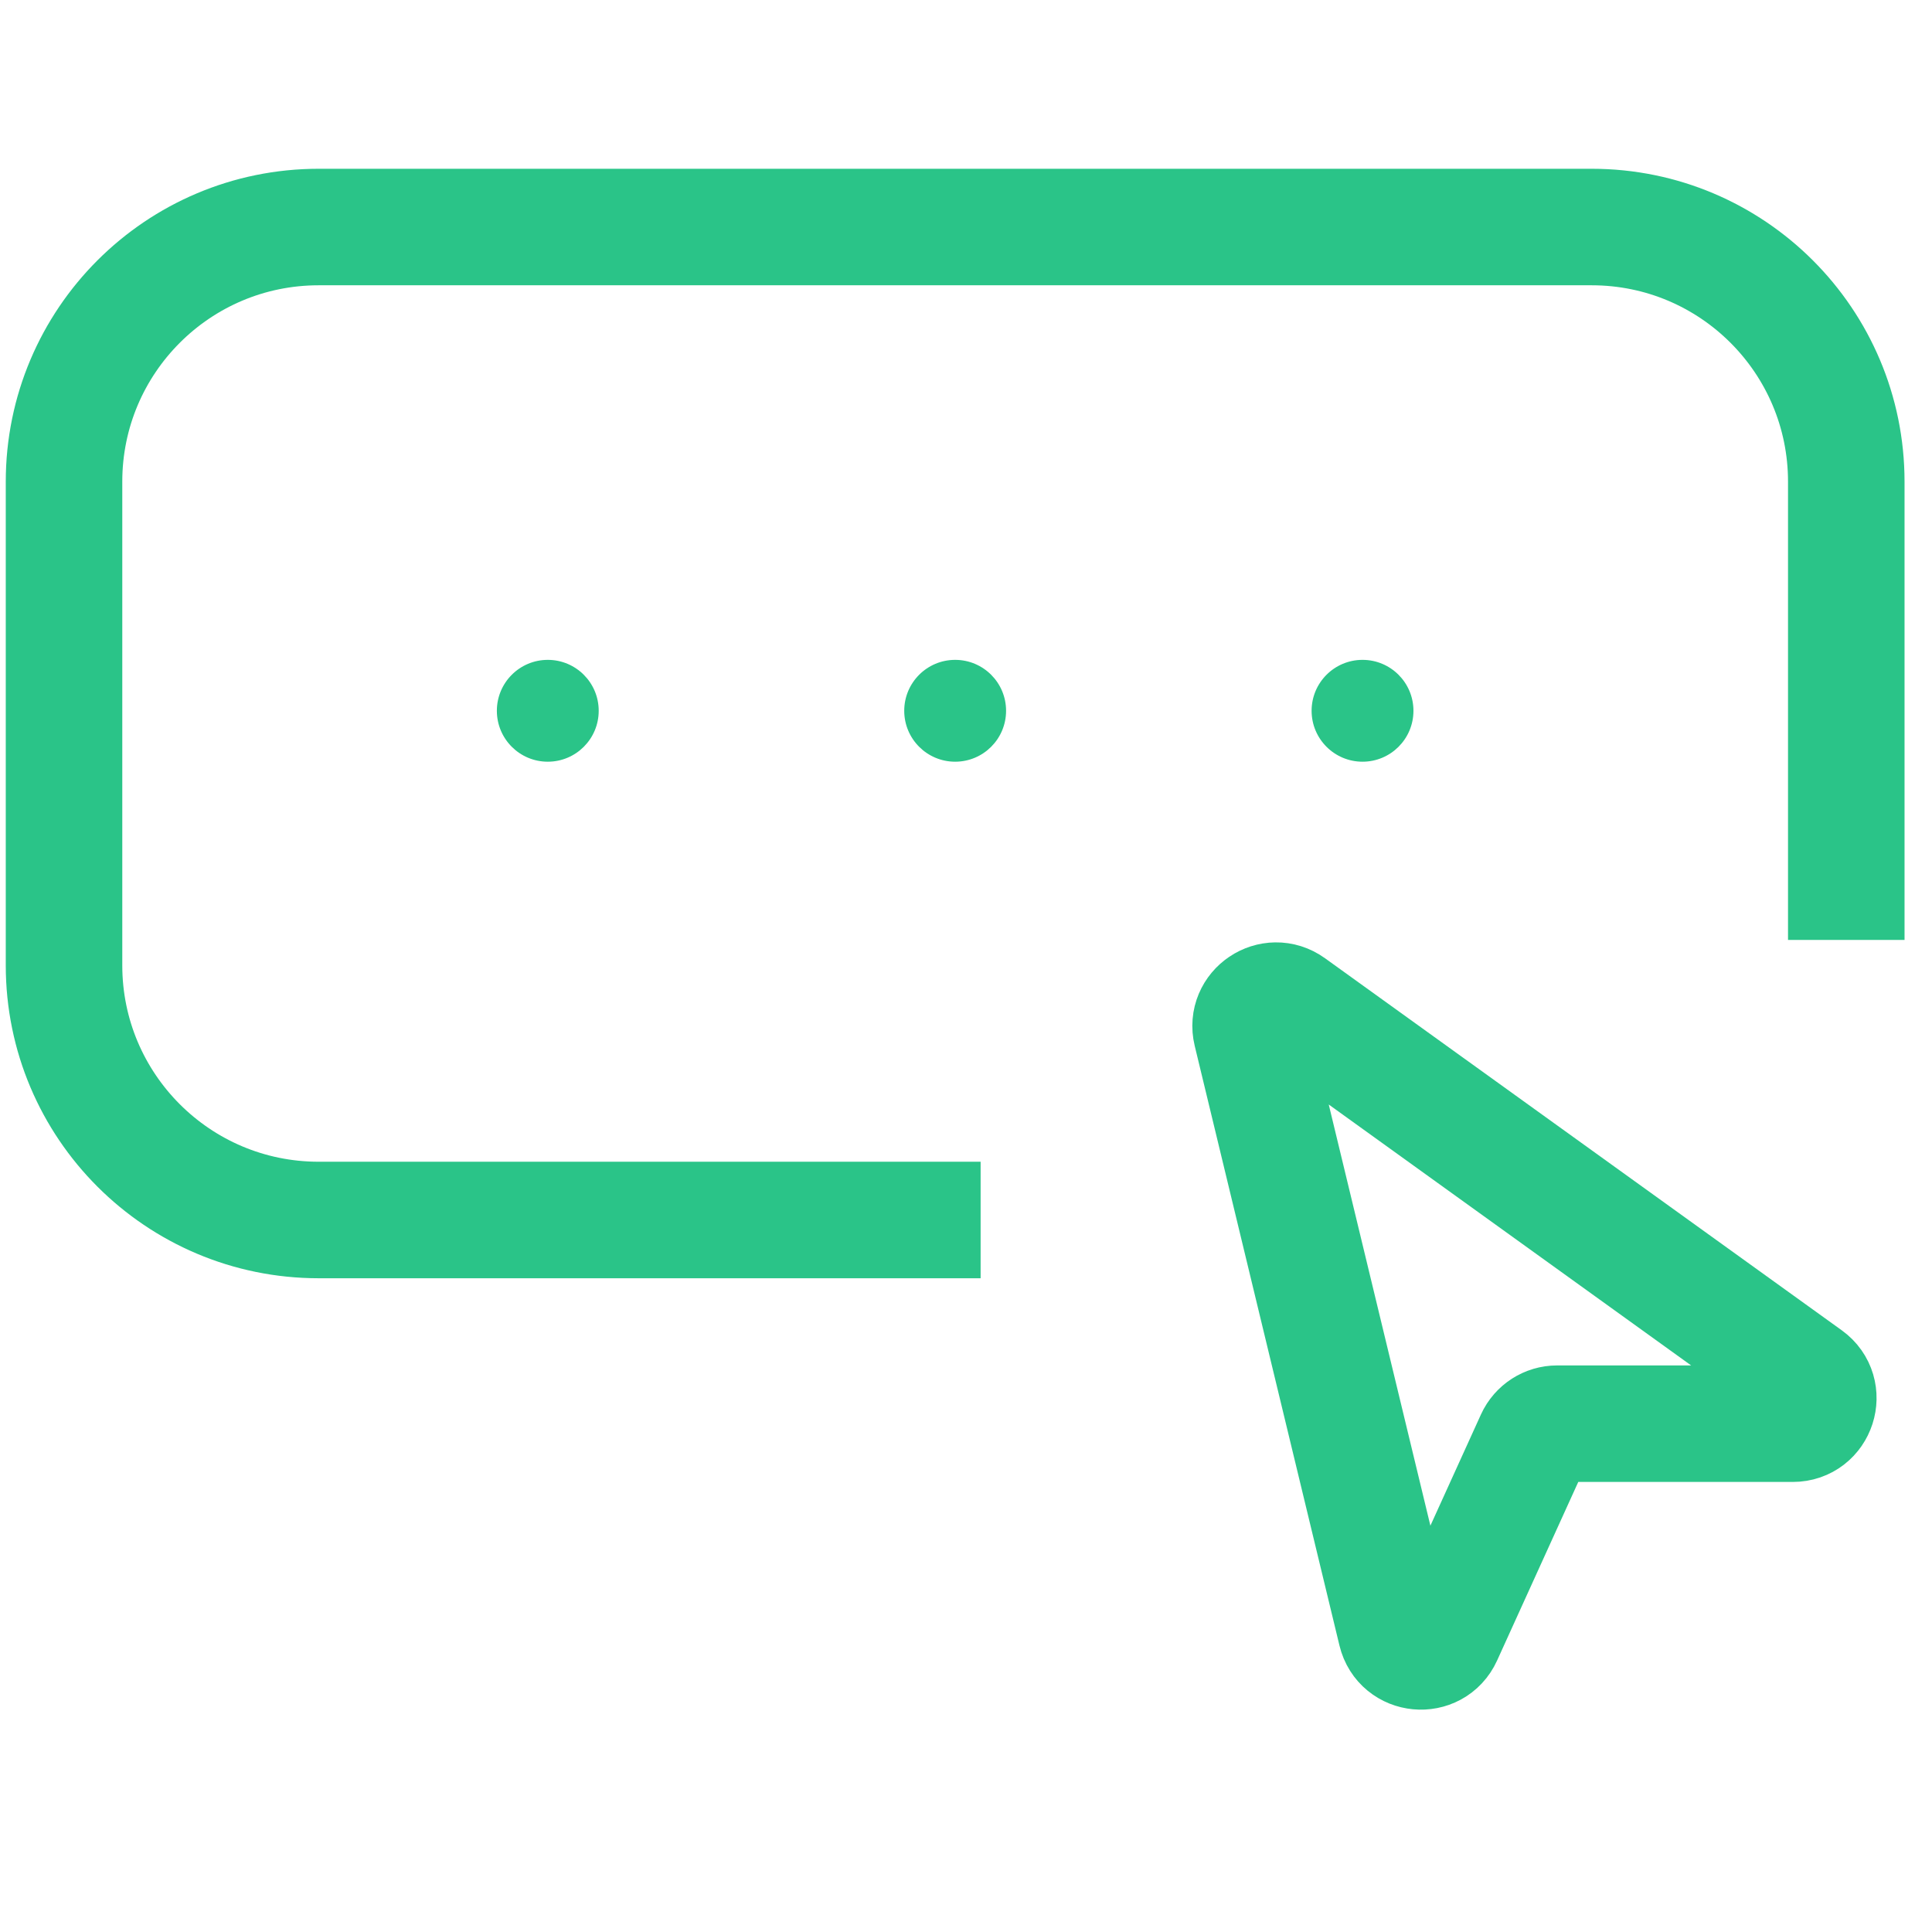
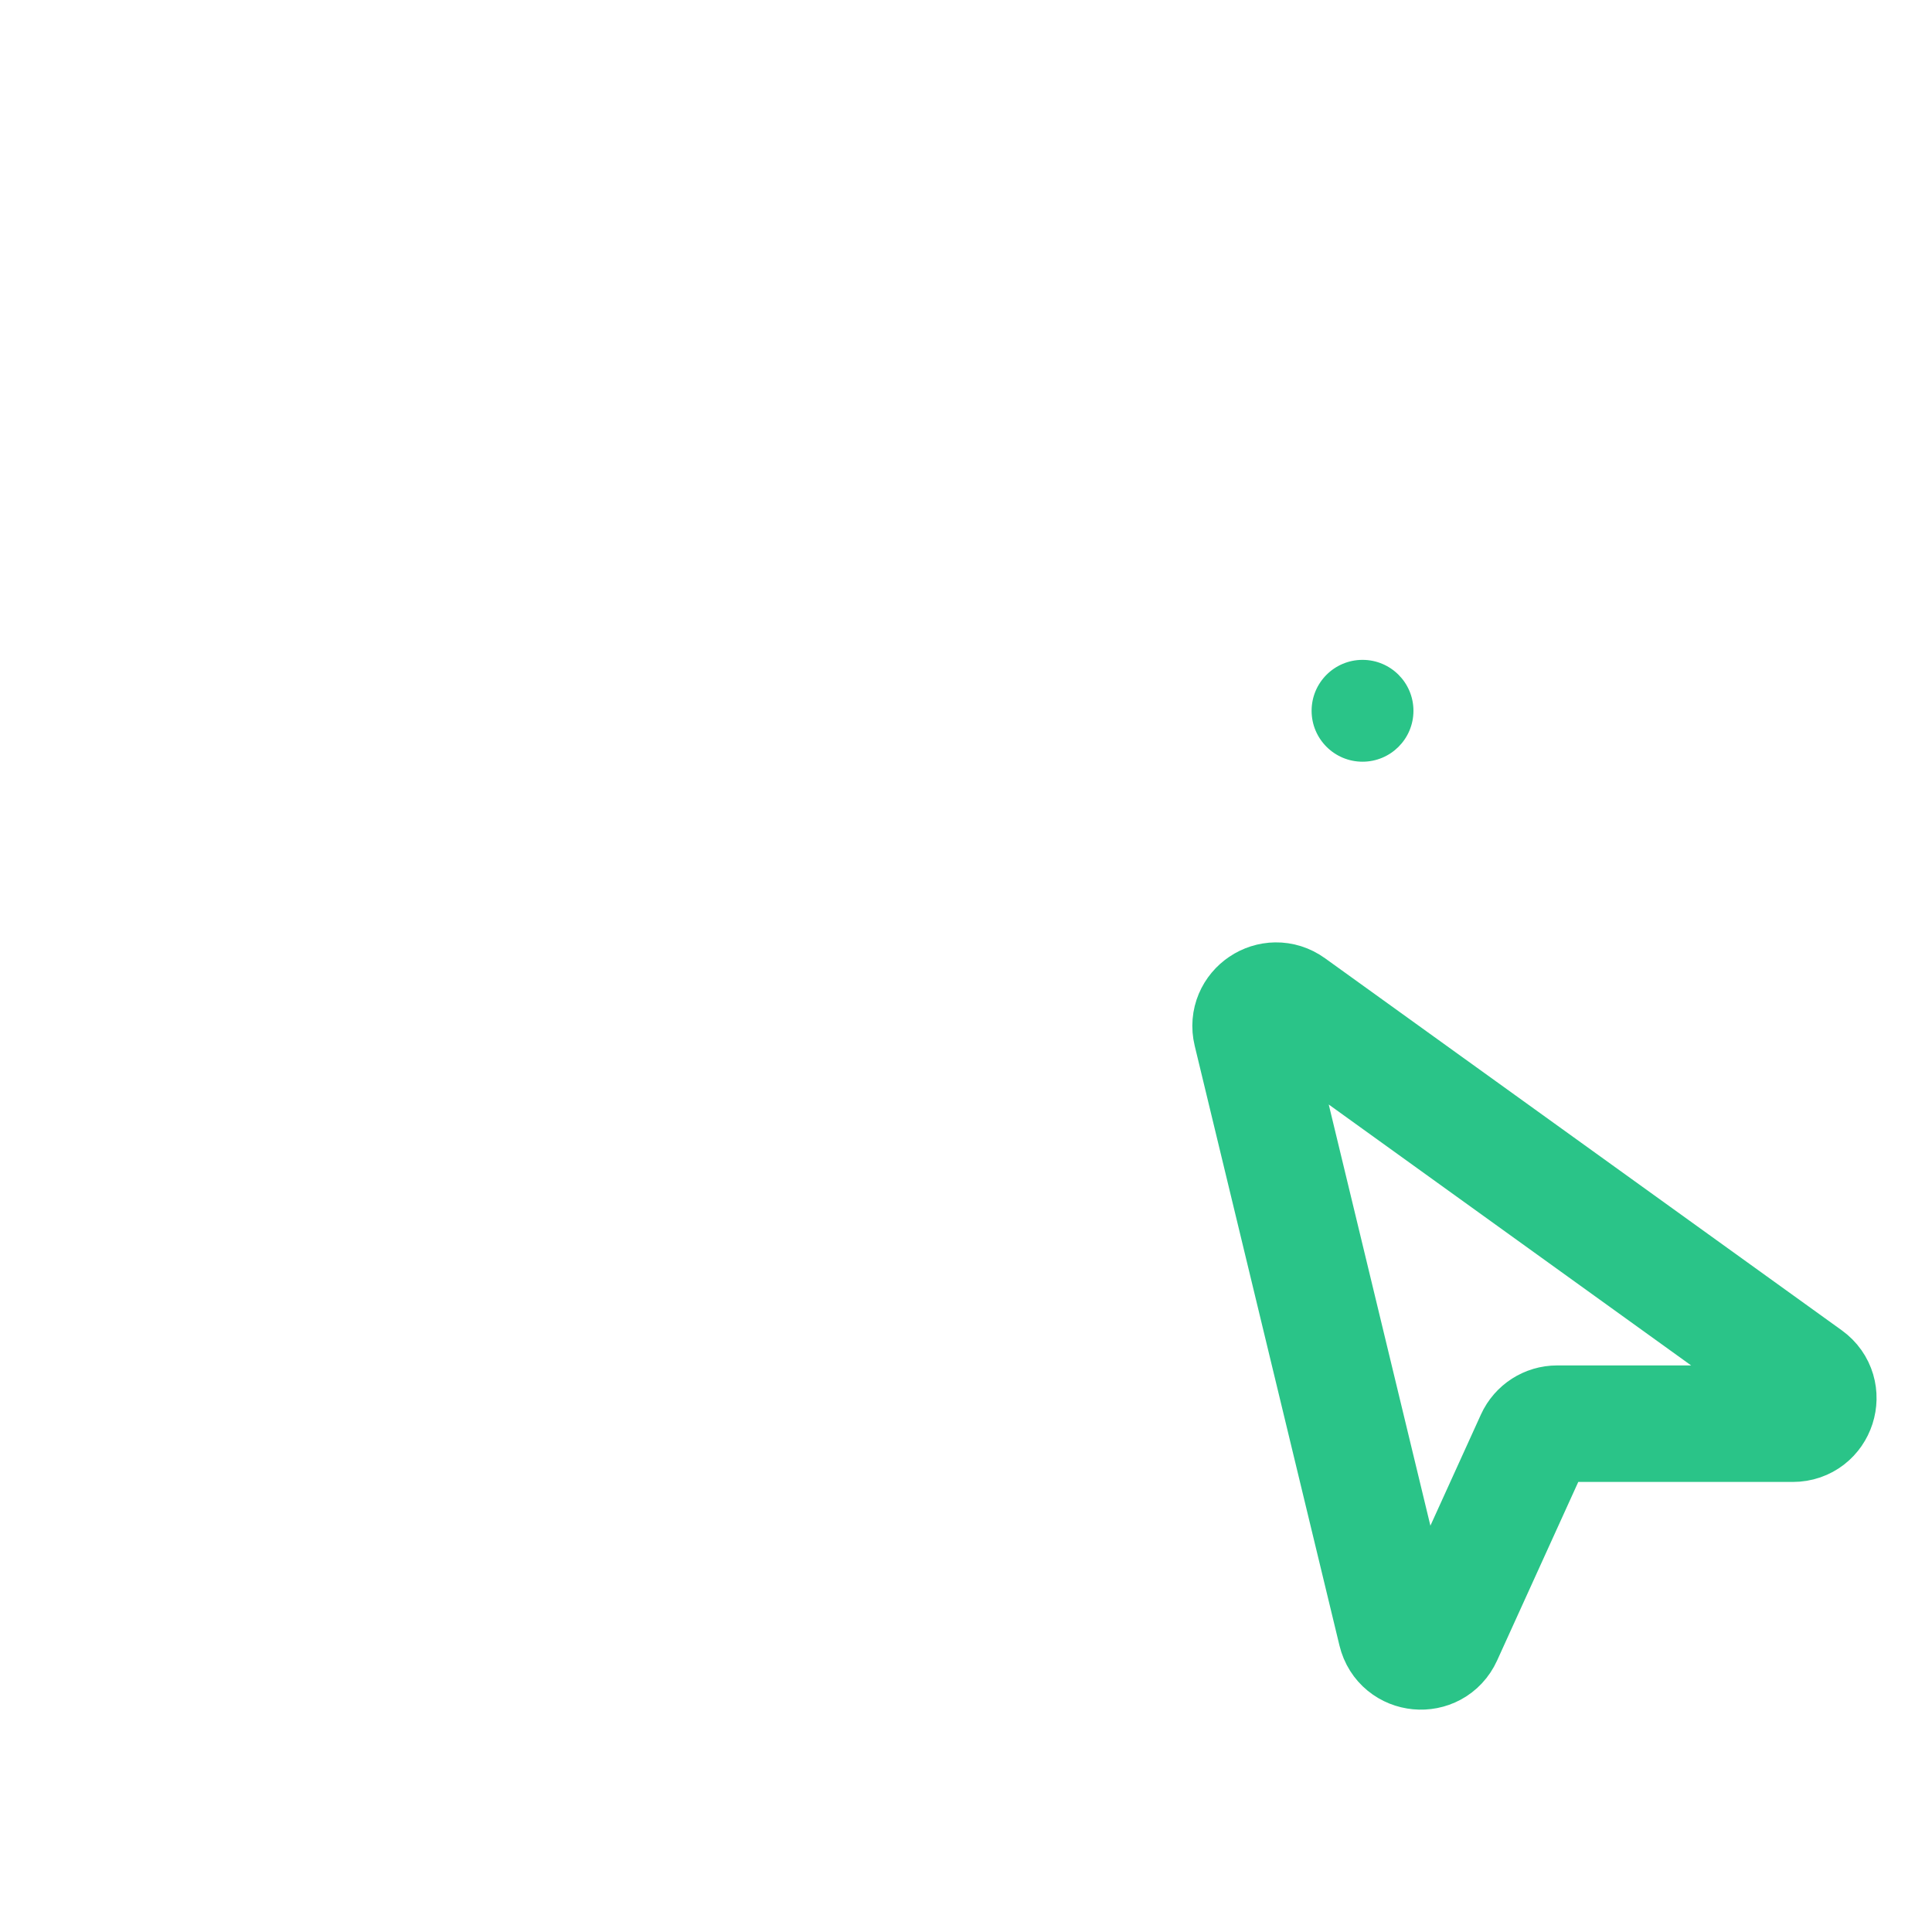
<svg xmlns="http://www.w3.org/2000/svg" width="513" height="513" viewBox="0 0 513 513" fill="none">
  <path d="M370.705 433.316L332.266 274.068C330.794 267.971 337.698 263.33 342.788 266.995L479.99 365.781C485.317 369.616 482.604 378.028 476.04 378.028H413.466C410.815 378.028 408.409 379.577 407.312 381.991L383.432 434.527C380.771 440.38 372.214 439.565 370.705 433.316Z" stroke="#2AC488" stroke-width="30.938" />
-   <path d="M260.38 323.943H84.606C47.268 323.943 17 293.675 17 256.338V127.887C17 90.55 47.268 60.282 84.606 60.282H422.633C459.971 60.282 490.239 90.55 490.239 127.887V249.577" stroke="#2AC488" stroke-width="30.938" />
-   <circle cx="145.452" cy="188.733" r="13.521" fill="#2AC488" />
-   <circle cx="253.62" cy="188.733" r="13.521" fill="#2AC488" />
  <circle cx="361.789" cy="188.733" r="13.521" fill="#2AC488" />
</svg>